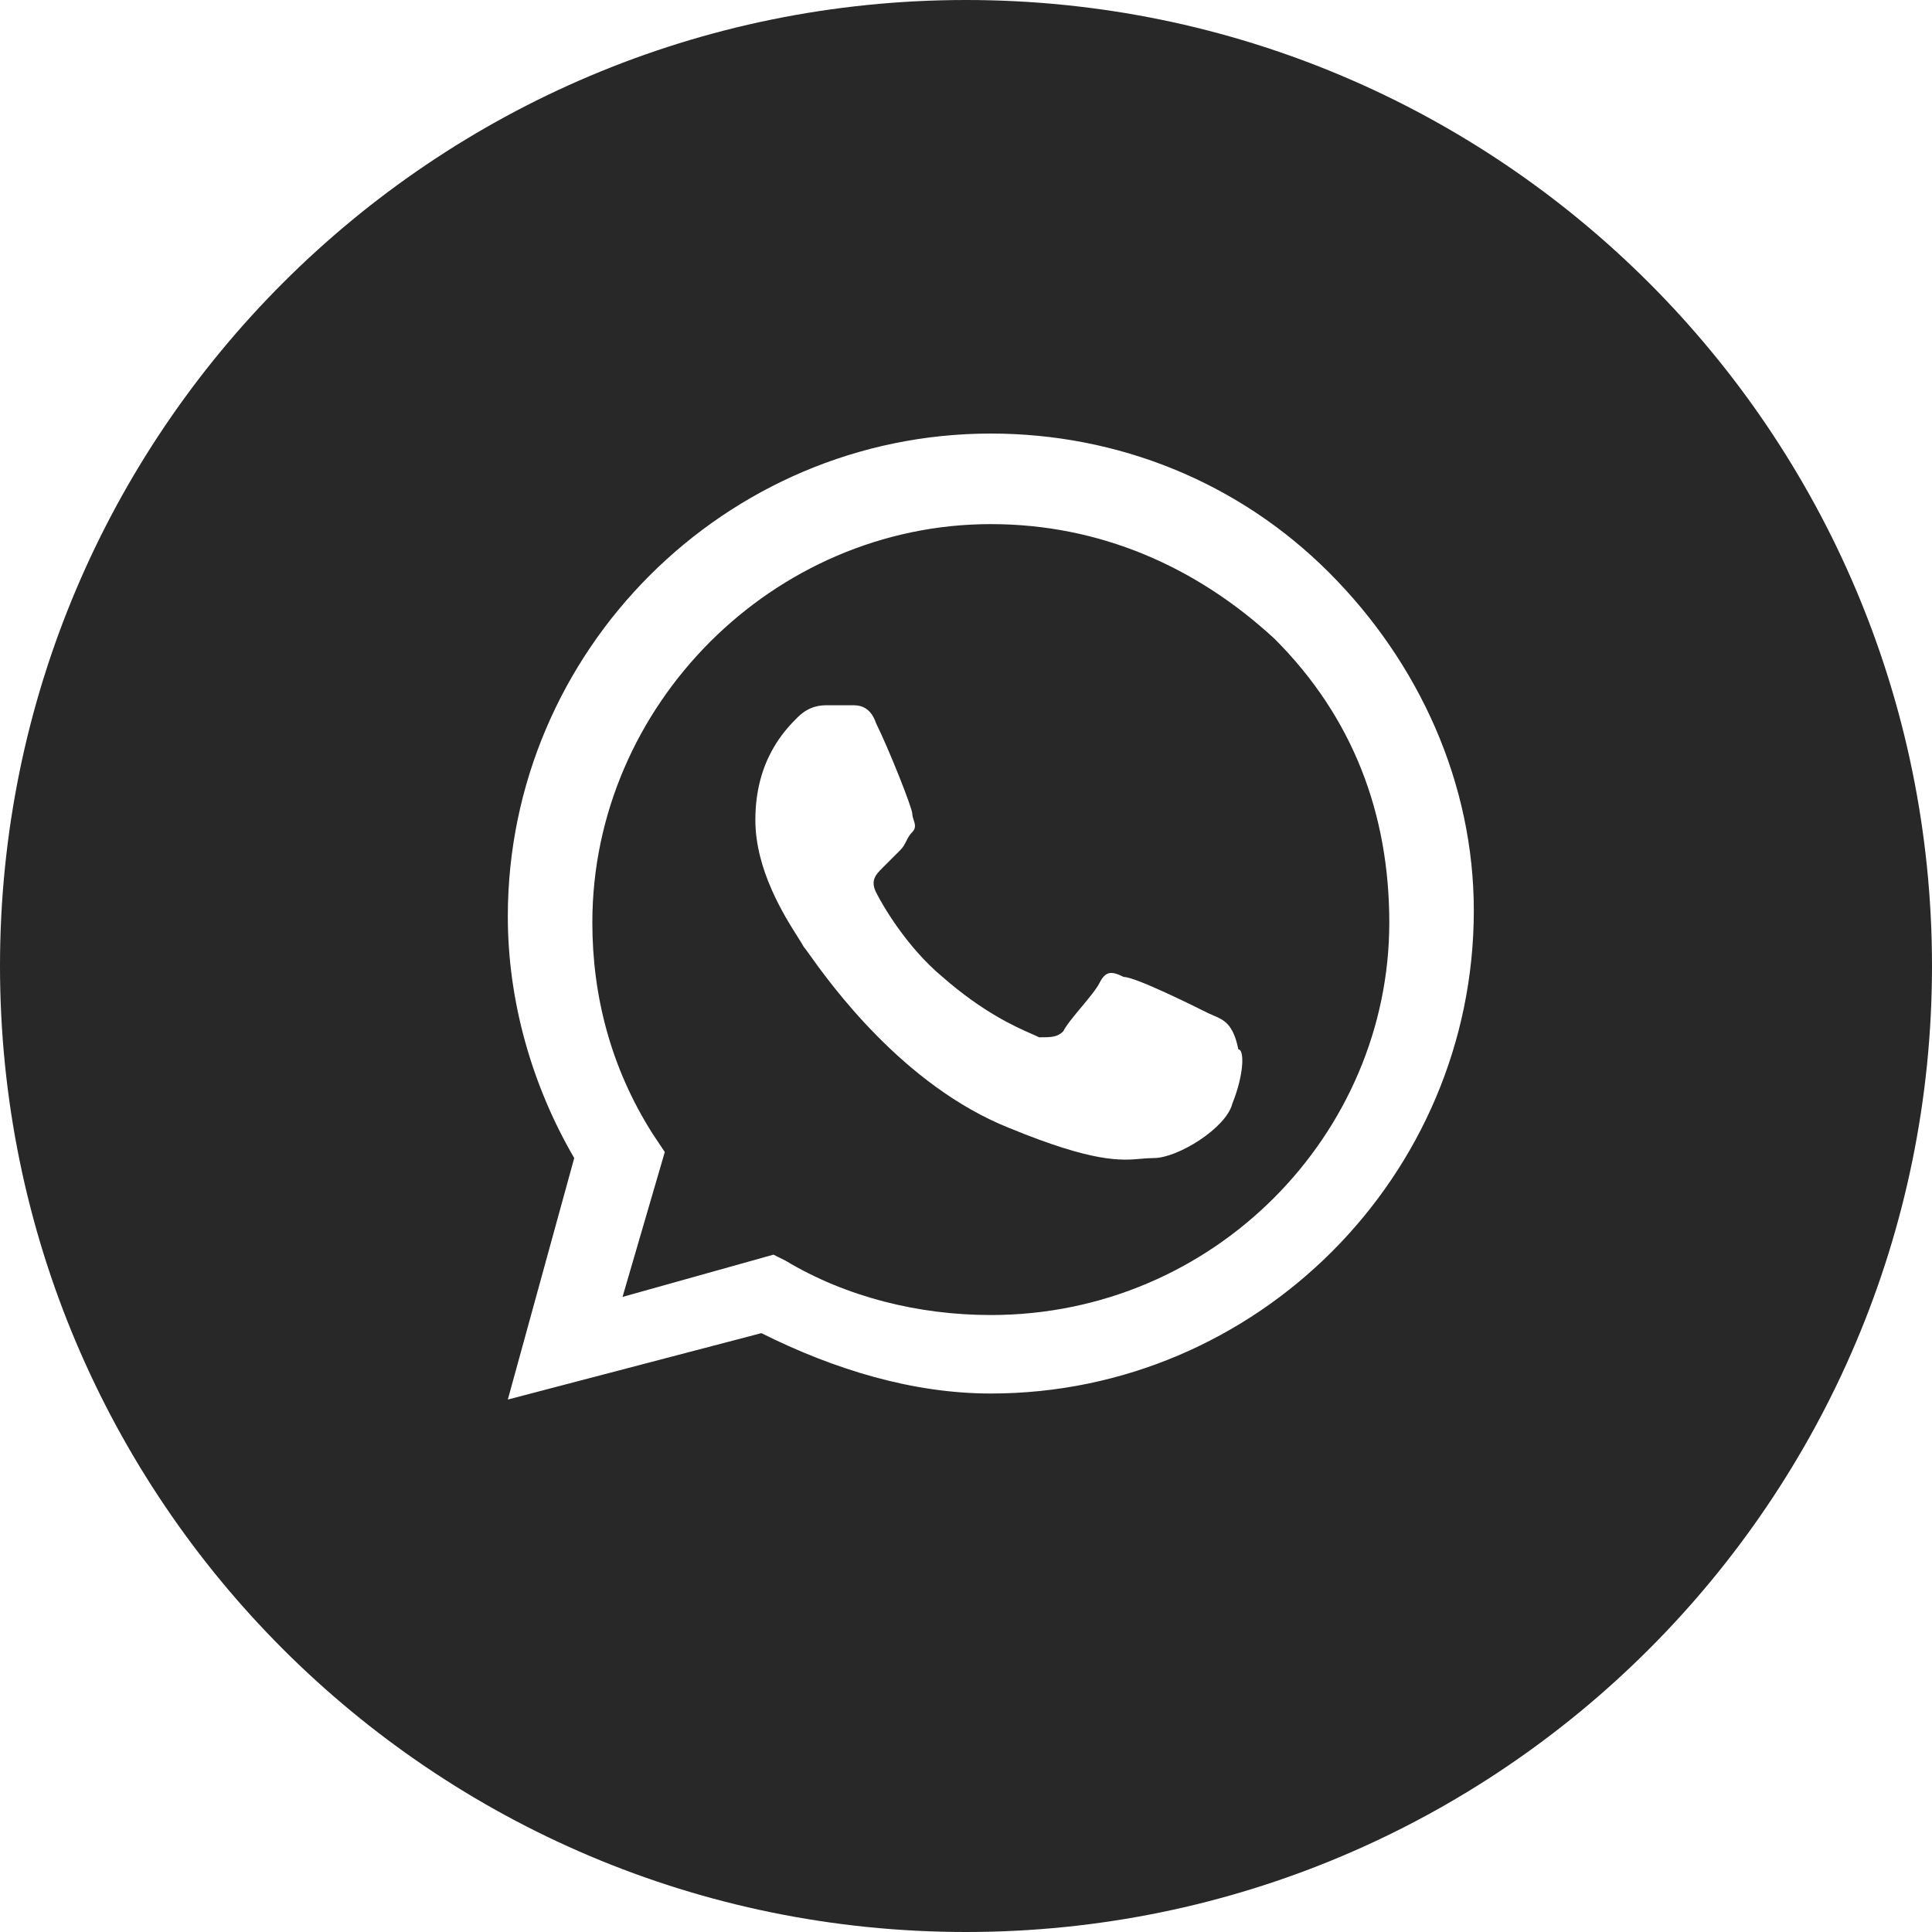
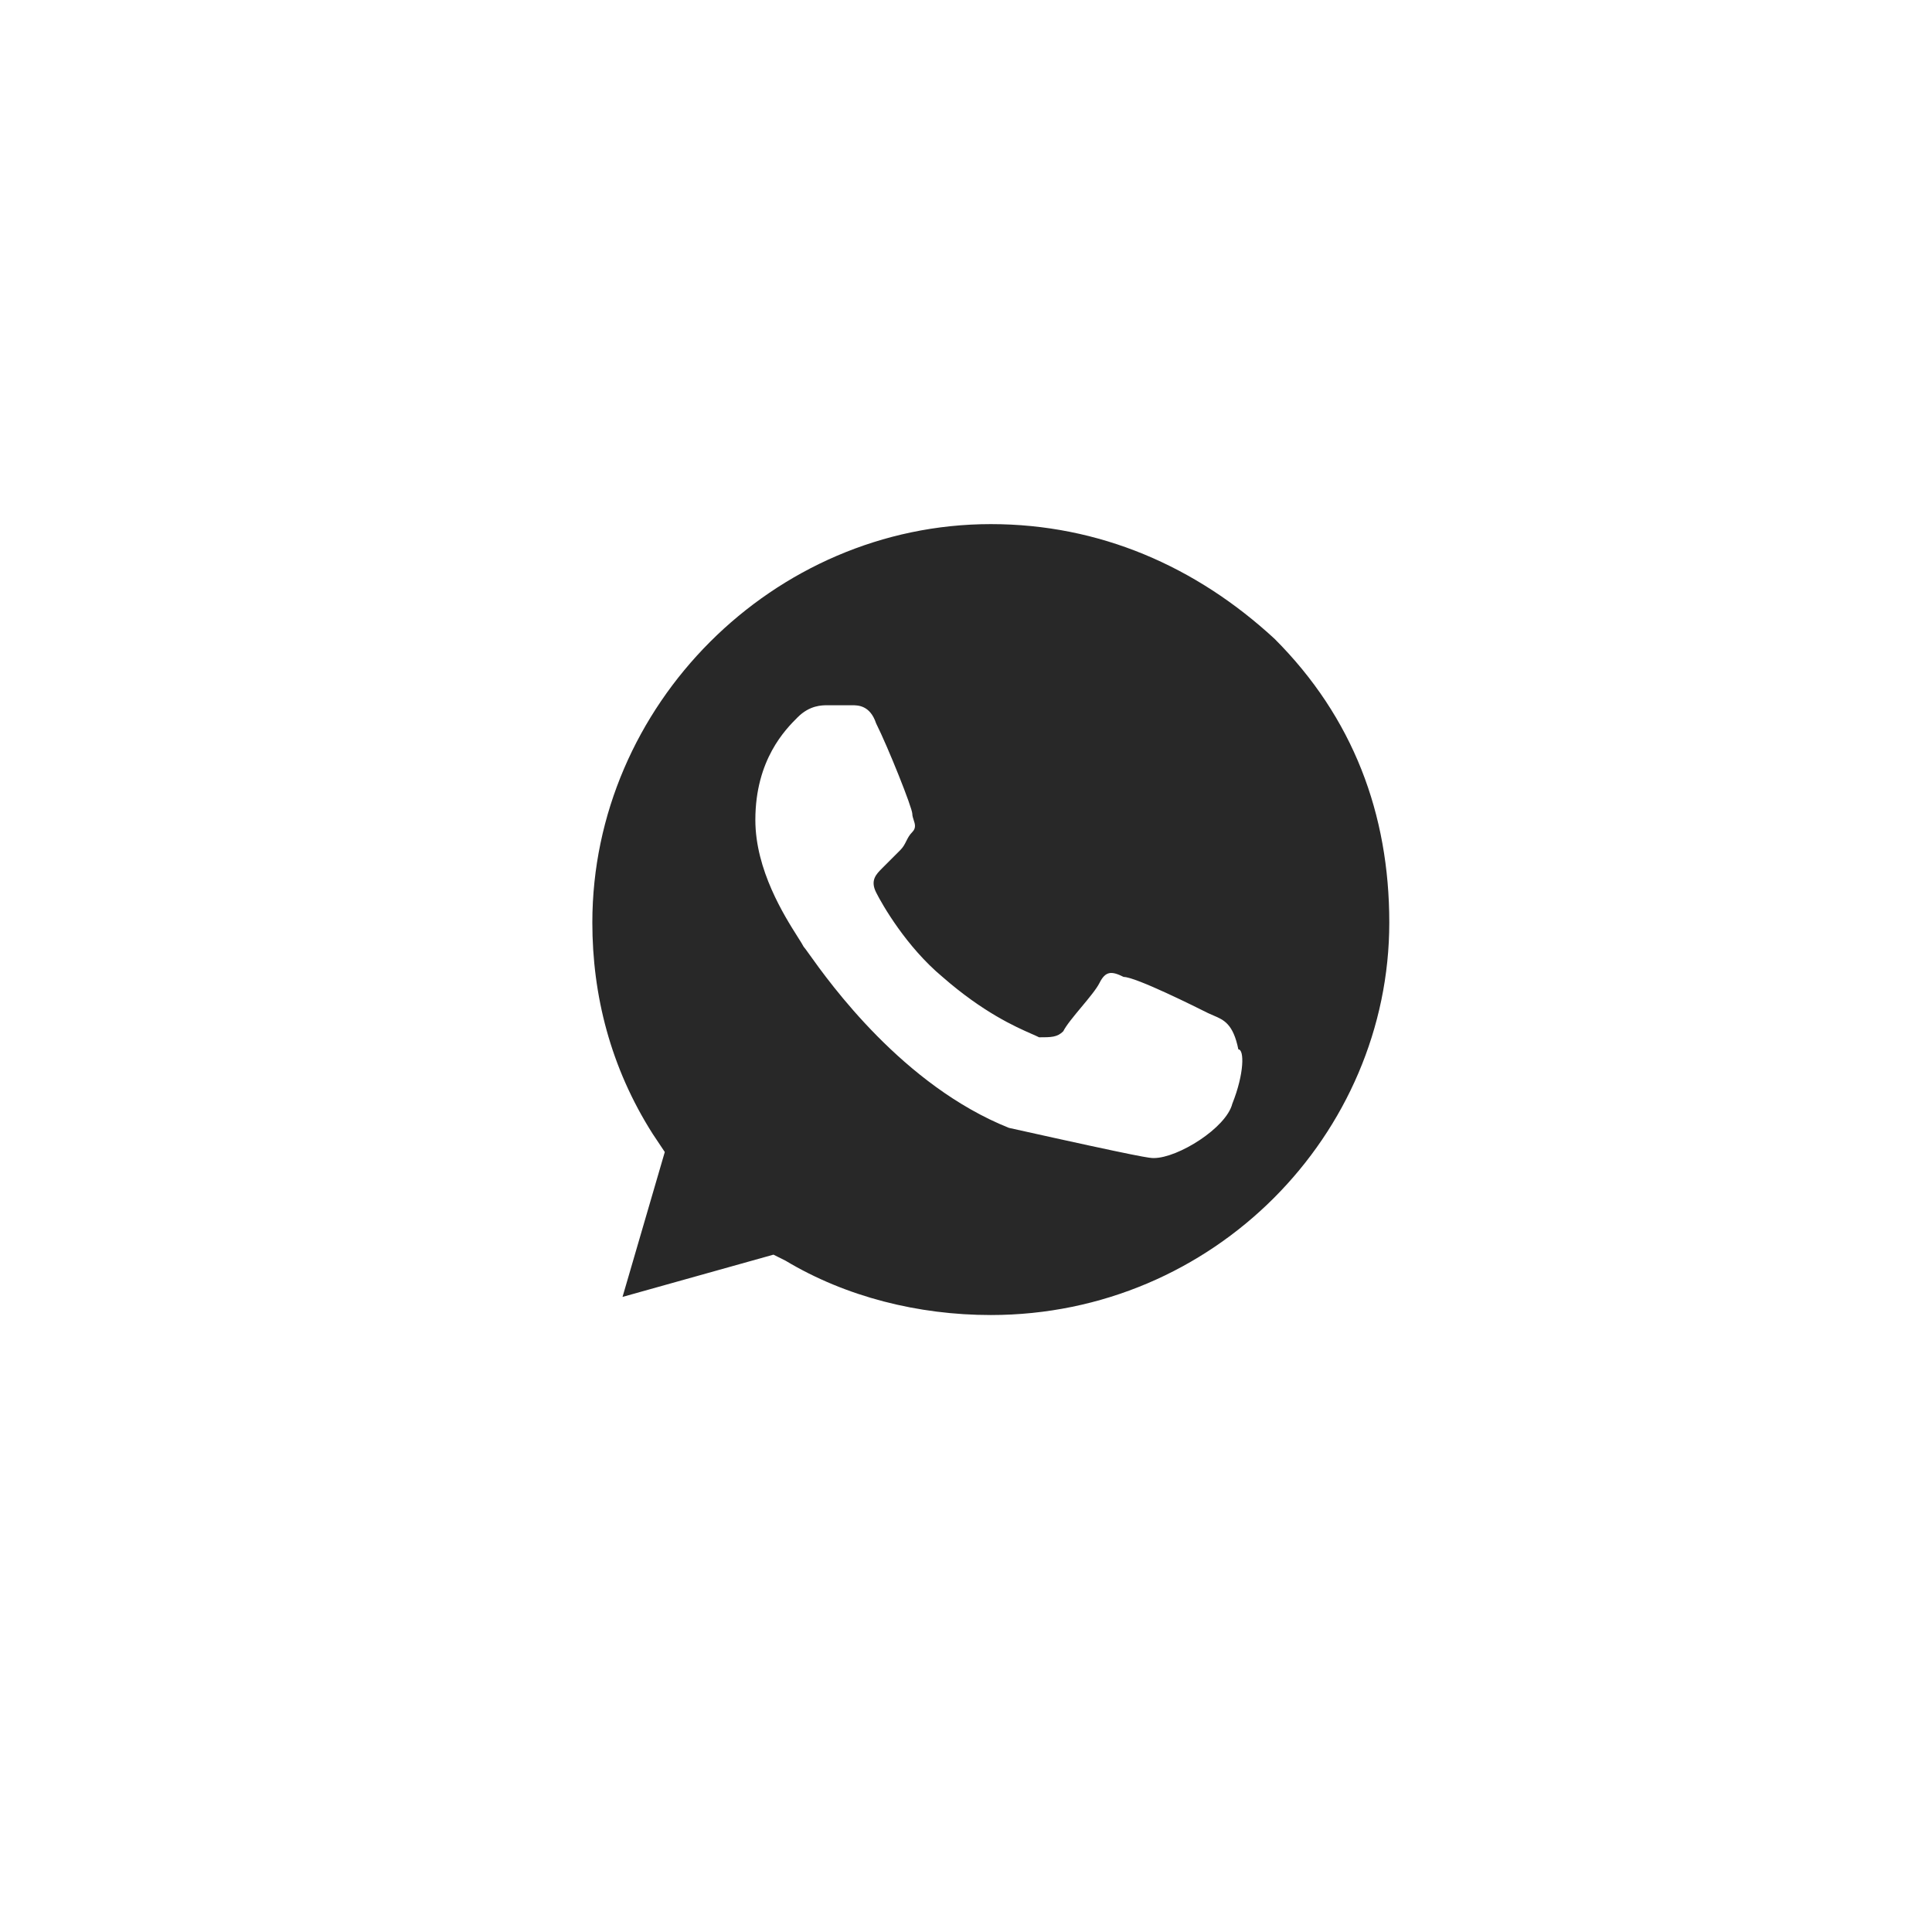
<svg xmlns="http://www.w3.org/2000/svg" width="32" height="32" viewBox="0 0 32 32" fill="none">
  <g id="icon/whatsapp">
    <g id="Subtract">
-       <path fill-rule="evenodd" clip-rule="evenodd" d="M13.011 20.881C14.011 21.481 15.211 21.781 16.411 21.781C20.111 21.781 23.011 18.781 23.011 15.281C23.011 13.481 22.411 11.881 21.111 10.581C19.811 9.381 18.211 8.681 16.411 8.681C12.811 8.681 9.811 11.681 9.811 15.281C9.811 16.481 10.111 17.681 10.811 18.781L11.011 19.081L10.311 21.481L12.811 20.781L13.011 20.881ZM20.011 16.781C19.811 16.681 18.811 16.181 18.611 16.181C18.411 16.081 18.311 16.081 18.211 16.281C18.161 16.381 18.036 16.531 17.911 16.681C17.786 16.831 17.661 16.981 17.611 17.081C17.511 17.181 17.411 17.181 17.211 17.181C17.179 17.165 17.138 17.147 17.088 17.125C16.818 17.006 16.286 16.771 15.611 16.181C15.011 15.681 14.611 14.981 14.511 14.781C14.411 14.581 14.511 14.481 14.611 14.381L14.911 14.081C14.961 14.031 14.986 13.981 15.011 13.931C15.036 13.881 15.061 13.831 15.111 13.781C15.177 13.714 15.155 13.647 15.133 13.581C15.122 13.547 15.111 13.514 15.111 13.481C15.111 13.381 14.711 12.381 14.511 11.981C14.411 11.681 14.211 11.681 14.111 11.681H13.711C13.611 11.681 13.411 11.681 13.211 11.881C13.011 12.081 12.511 12.581 12.511 13.581C12.511 14.41 12.992 15.171 13.214 15.521C13.259 15.592 13.294 15.647 13.311 15.681C13.323 15.693 13.354 15.736 13.402 15.803C13.743 16.281 14.958 17.98 16.711 18.681C18.123 19.262 18.569 19.223 18.909 19.192C18.978 19.186 19.043 19.181 19.111 19.181C19.511 19.181 20.311 18.681 20.411 18.281C20.611 17.781 20.611 17.381 20.511 17.381C20.426 16.959 20.27 16.893 20.104 16.822C20.073 16.809 20.042 16.796 20.011 16.781Z" fill="#282828" />
-       <path fill-rule="evenodd" clip-rule="evenodd" d="M16 0C7.163 0 0 7.163 0 16C0 24.837 7.163 32 16 32C24.837 32 32 24.837 32 16C32 7.163 24.837 0 16 0ZM22.011 9.481C20.511 7.981 18.511 7.181 16.411 7.181C12.011 7.181 8.411 10.781 8.411 15.181C8.411 16.581 8.811 17.981 9.511 19.181L8.411 23.181L12.611 22.081C13.811 22.681 15.111 23.081 16.411 23.081C20.811 23.081 24.411 19.481 24.411 15.081C24.411 12.981 23.511 10.981 22.011 9.481Z" fill="#282828" />
+       <path fill-rule="evenodd" clip-rule="evenodd" d="M13.011 20.881C14.011 21.481 15.211 21.781 16.411 21.781C20.111 21.781 23.011 18.781 23.011 15.281C23.011 13.481 22.411 11.881 21.111 10.581C19.811 9.381 18.211 8.681 16.411 8.681C12.811 8.681 9.811 11.681 9.811 15.281C9.811 16.481 10.111 17.681 10.811 18.781L11.011 19.081L10.311 21.481L12.811 20.781L13.011 20.881ZM20.011 16.781C19.811 16.681 18.811 16.181 18.611 16.181C18.411 16.081 18.311 16.081 18.211 16.281C18.161 16.381 18.036 16.531 17.911 16.681C17.786 16.831 17.661 16.981 17.611 17.081C17.511 17.181 17.411 17.181 17.211 17.181C17.179 17.165 17.138 17.147 17.088 17.125C16.818 17.006 16.286 16.771 15.611 16.181C15.011 15.681 14.611 14.981 14.511 14.781C14.411 14.581 14.511 14.481 14.611 14.381L14.911 14.081C14.961 14.031 14.986 13.981 15.011 13.931C15.036 13.881 15.061 13.831 15.111 13.781C15.177 13.714 15.155 13.647 15.133 13.581C15.122 13.547 15.111 13.514 15.111 13.481C15.111 13.381 14.711 12.381 14.511 11.981C14.411 11.681 14.211 11.681 14.111 11.681H13.711C13.611 11.681 13.411 11.681 13.211 11.881C13.011 12.081 12.511 12.581 12.511 13.581C12.511 14.41 12.992 15.171 13.214 15.521C13.259 15.592 13.294 15.647 13.311 15.681C13.323 15.693 13.354 15.736 13.402 15.803C13.743 16.281 14.958 17.98 16.711 18.681C18.978 19.186 19.043 19.181 19.111 19.181C19.511 19.181 20.311 18.681 20.411 18.281C20.611 17.781 20.611 17.381 20.511 17.381C20.426 16.959 20.27 16.893 20.104 16.822C20.073 16.809 20.042 16.796 20.011 16.781Z" fill="#282828" />
    </g>
  </g>
</svg>